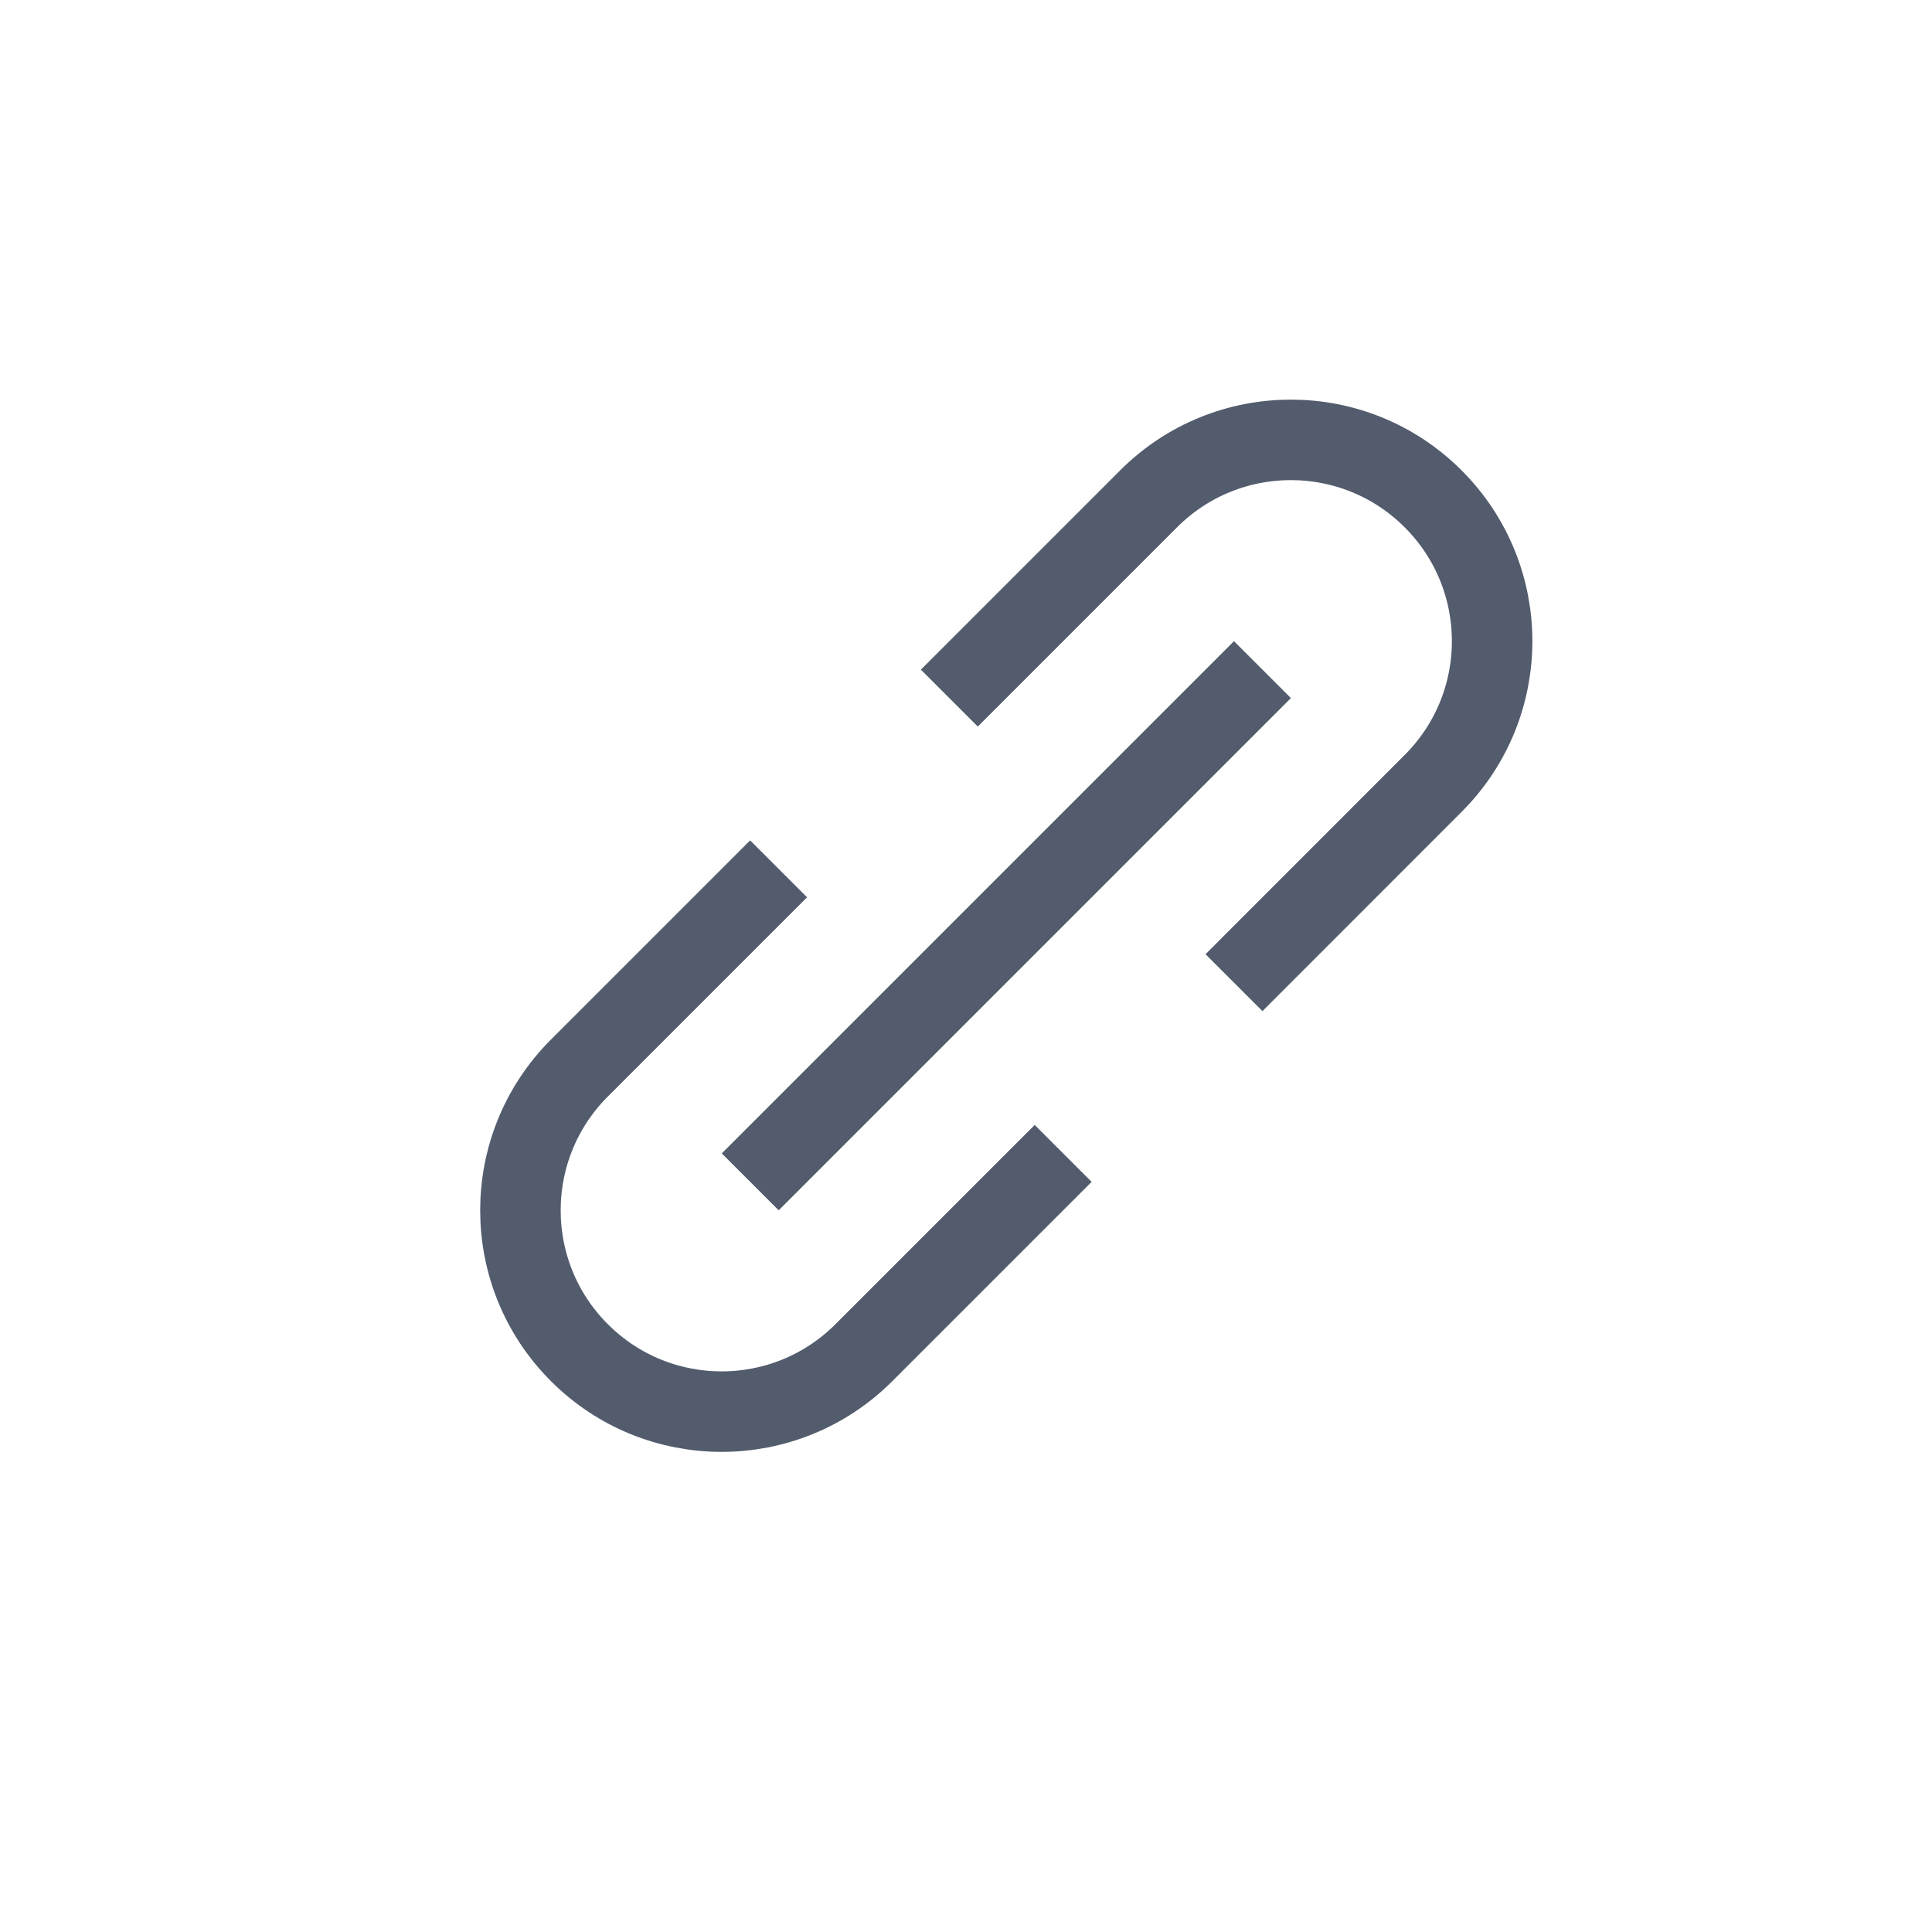
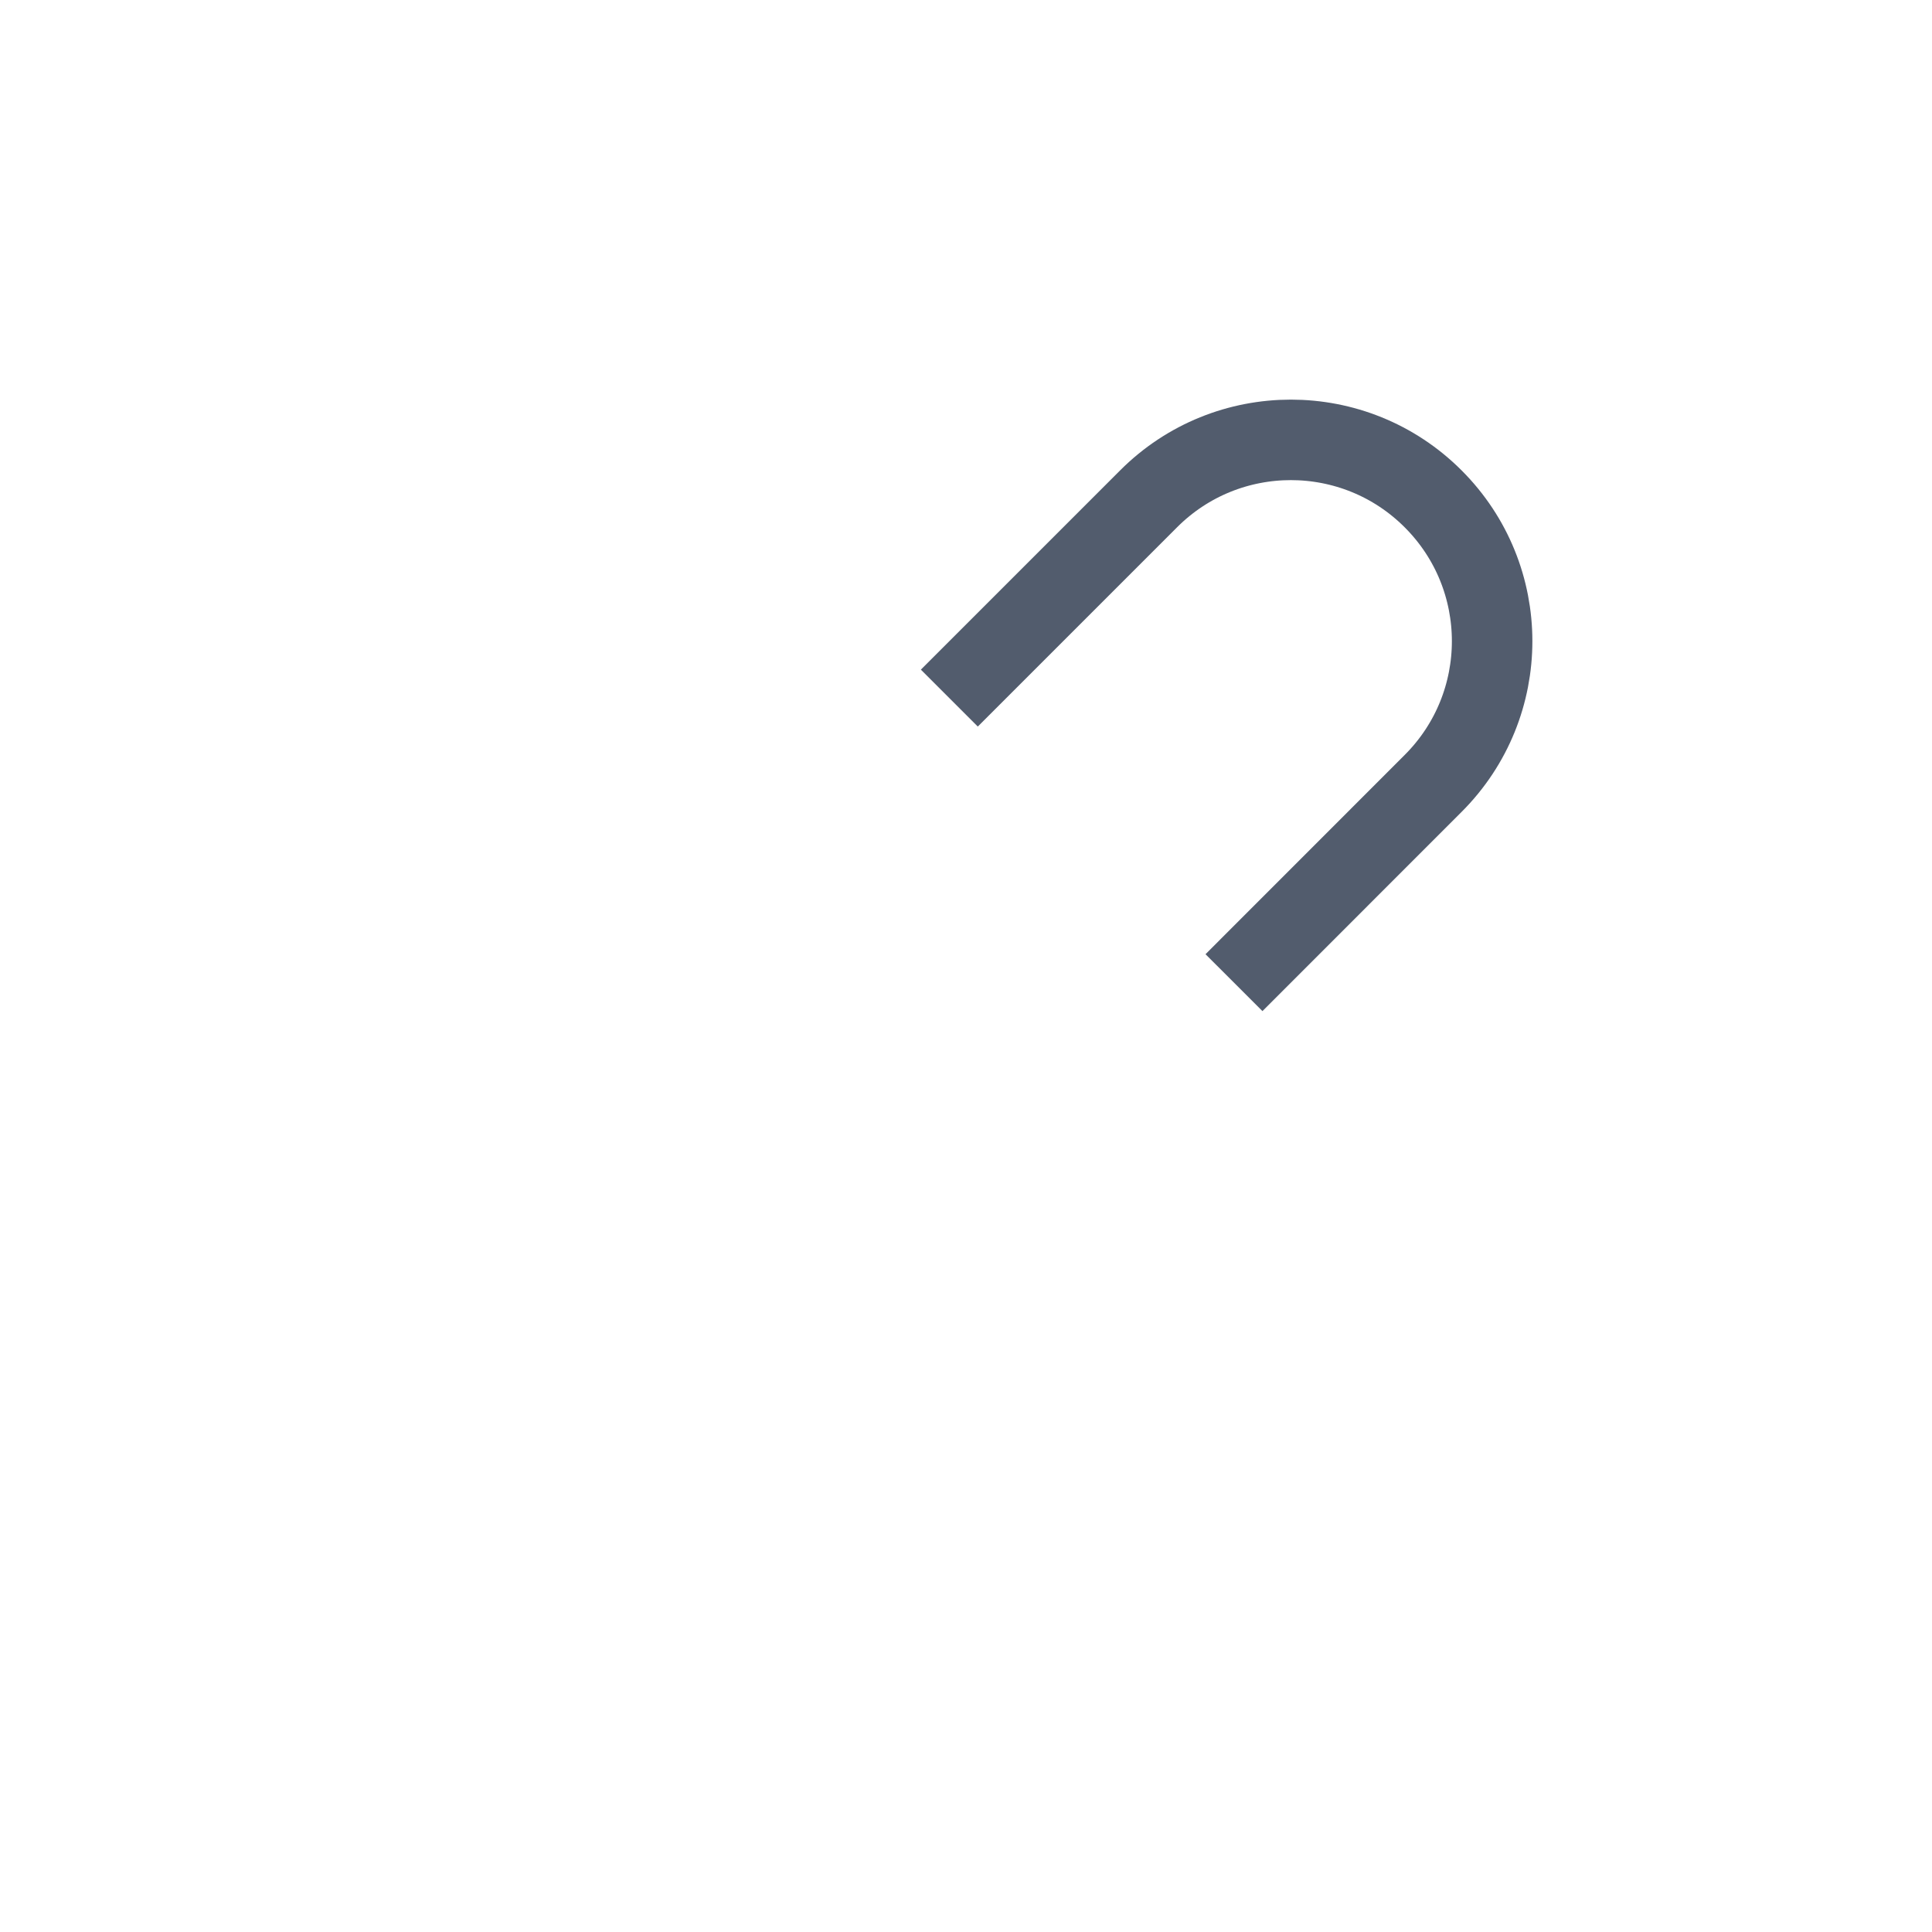
<svg xmlns="http://www.w3.org/2000/svg" width="24" height="24" viewBox="0 0 24 24" fill="none">
  <path d="M11.793 8.672L14.268 6.197C15.244 5.22 16.827 5.22 17.803 6.197V6.197C18.78 7.173 18.78 8.756 17.803 9.732L15.329 12.207" stroke="#525C6D" />
-   <path d="M9.672 10.793L7.197 13.268C6.221 14.244 6.221 15.827 7.197 16.803V16.803C8.173 17.78 9.756 17.78 10.732 16.803L13.207 14.328" stroke="#525C6D" />
-   <rect width="1" height="9" transform="matrix(-0.707 -0.707 -0.707 0.707 16.036 8.672)" fill="#525C6D" />
</svg>